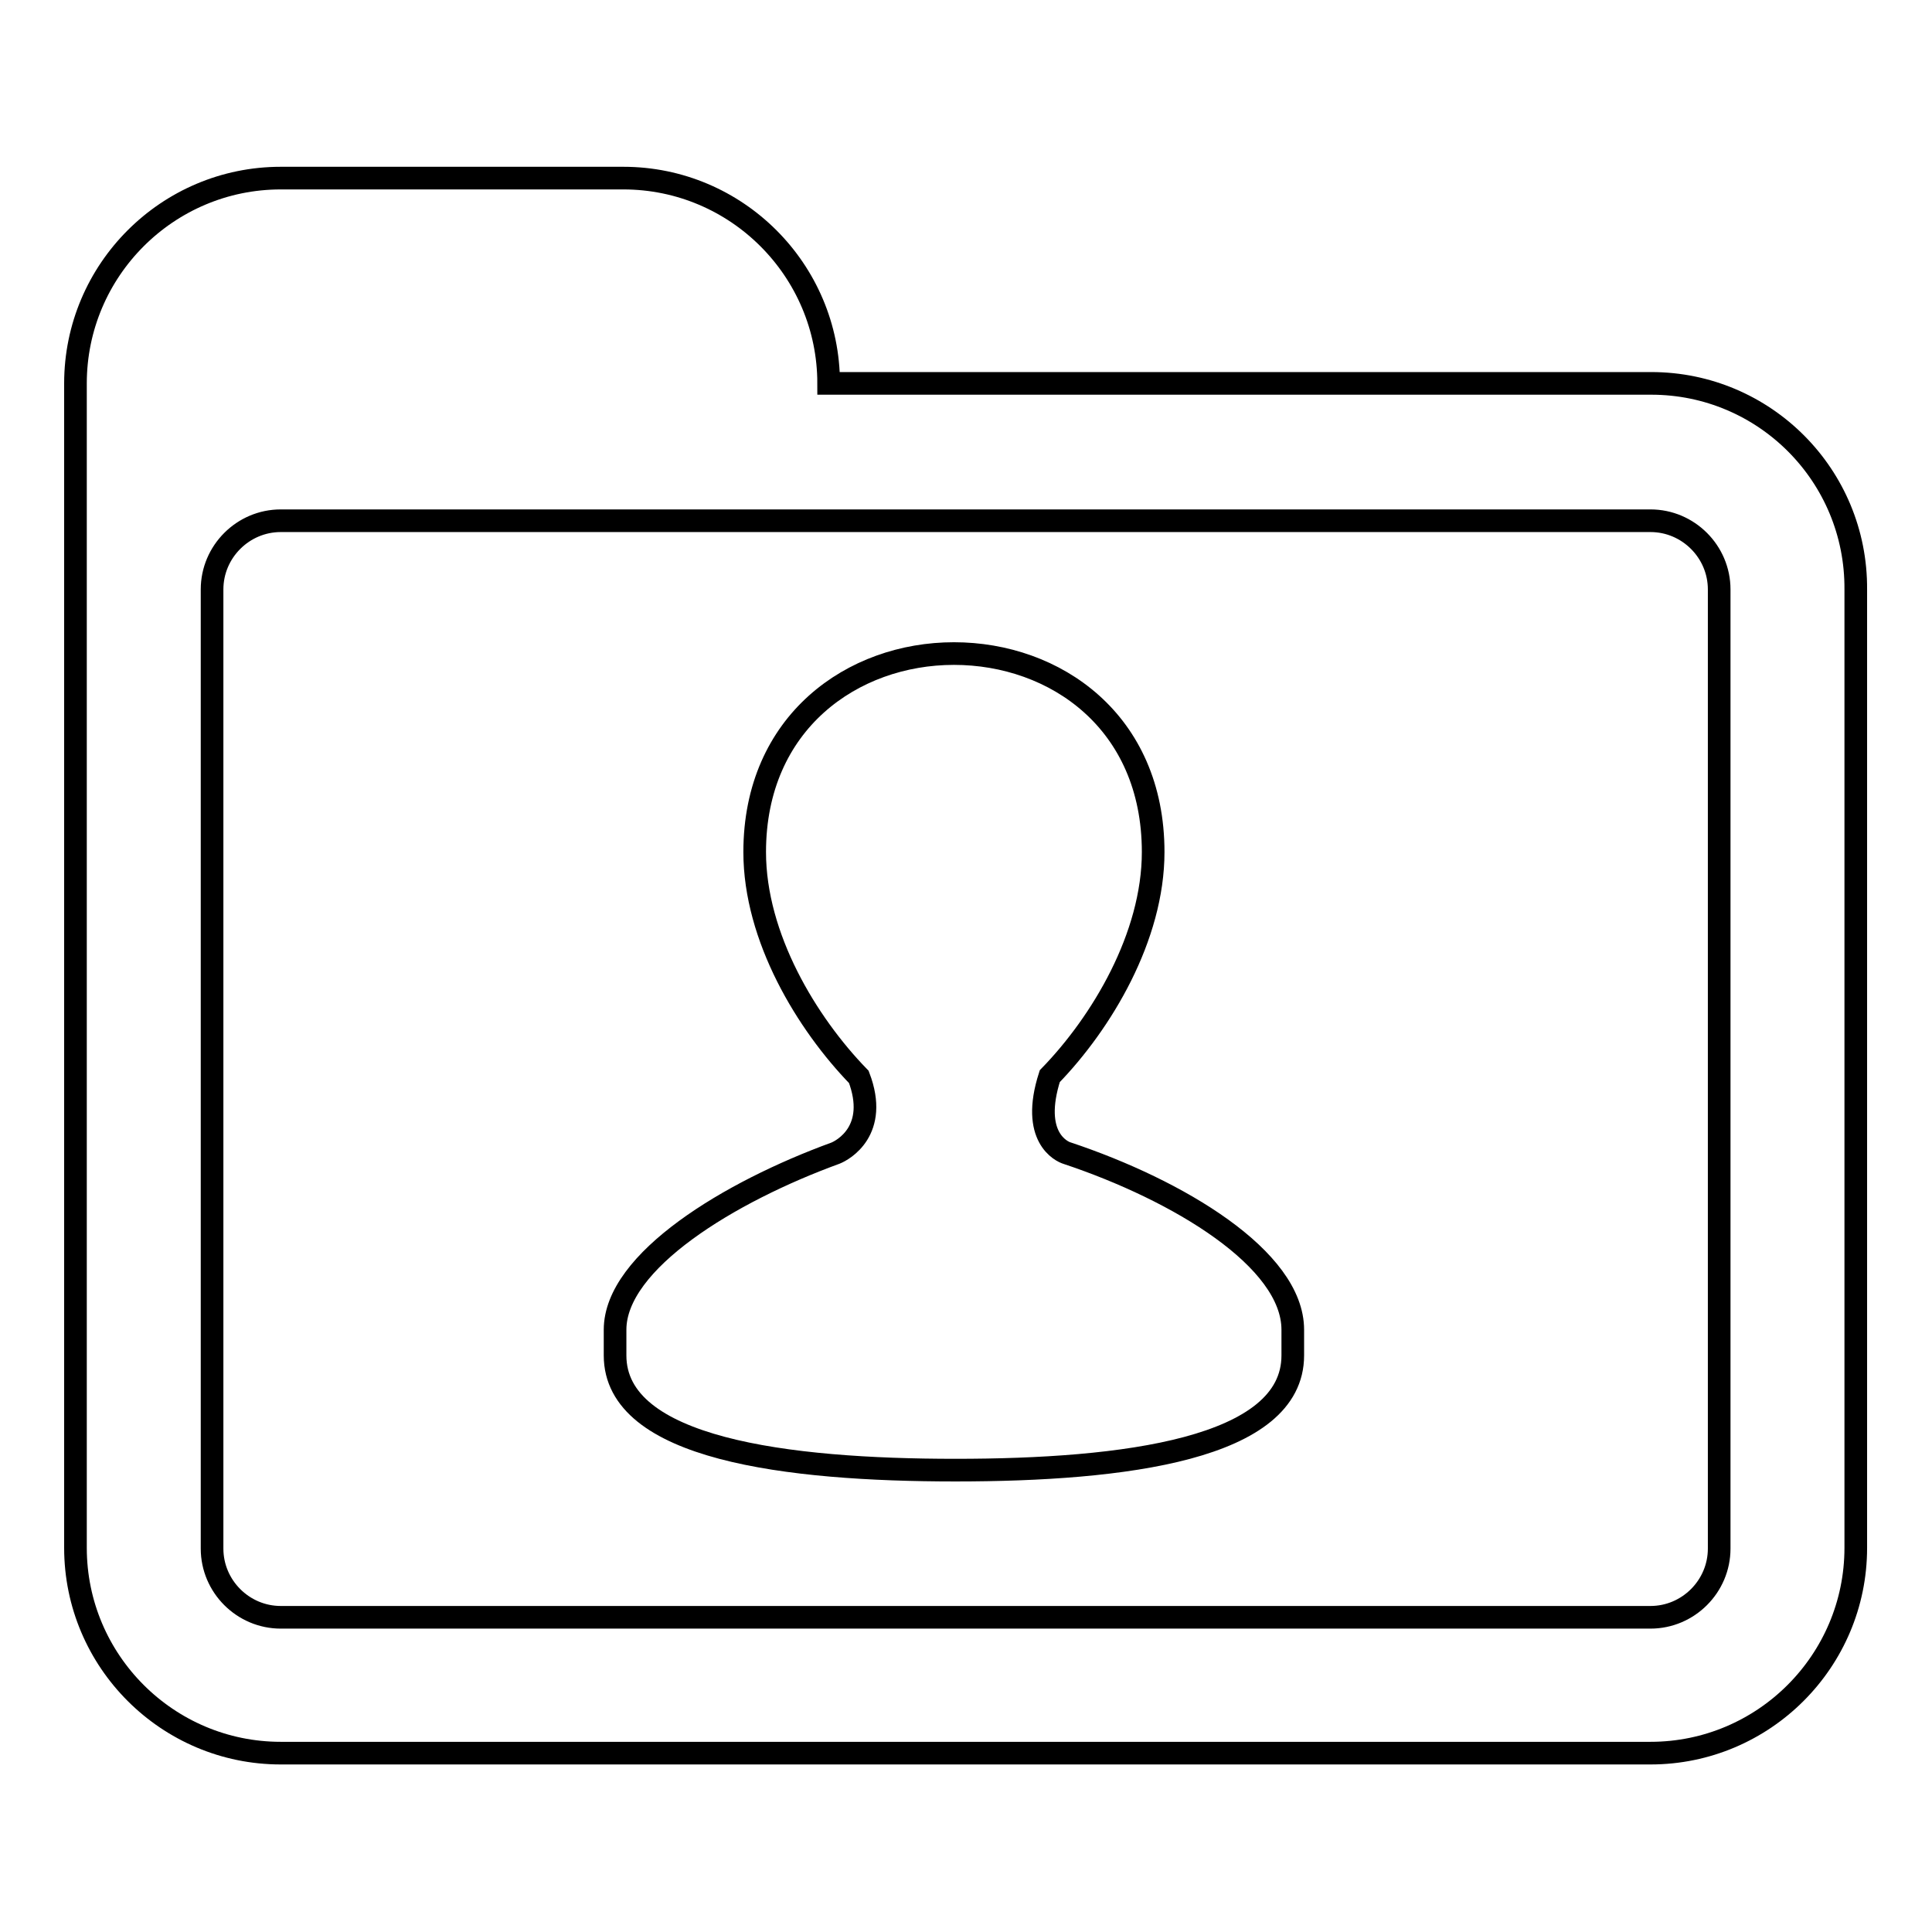
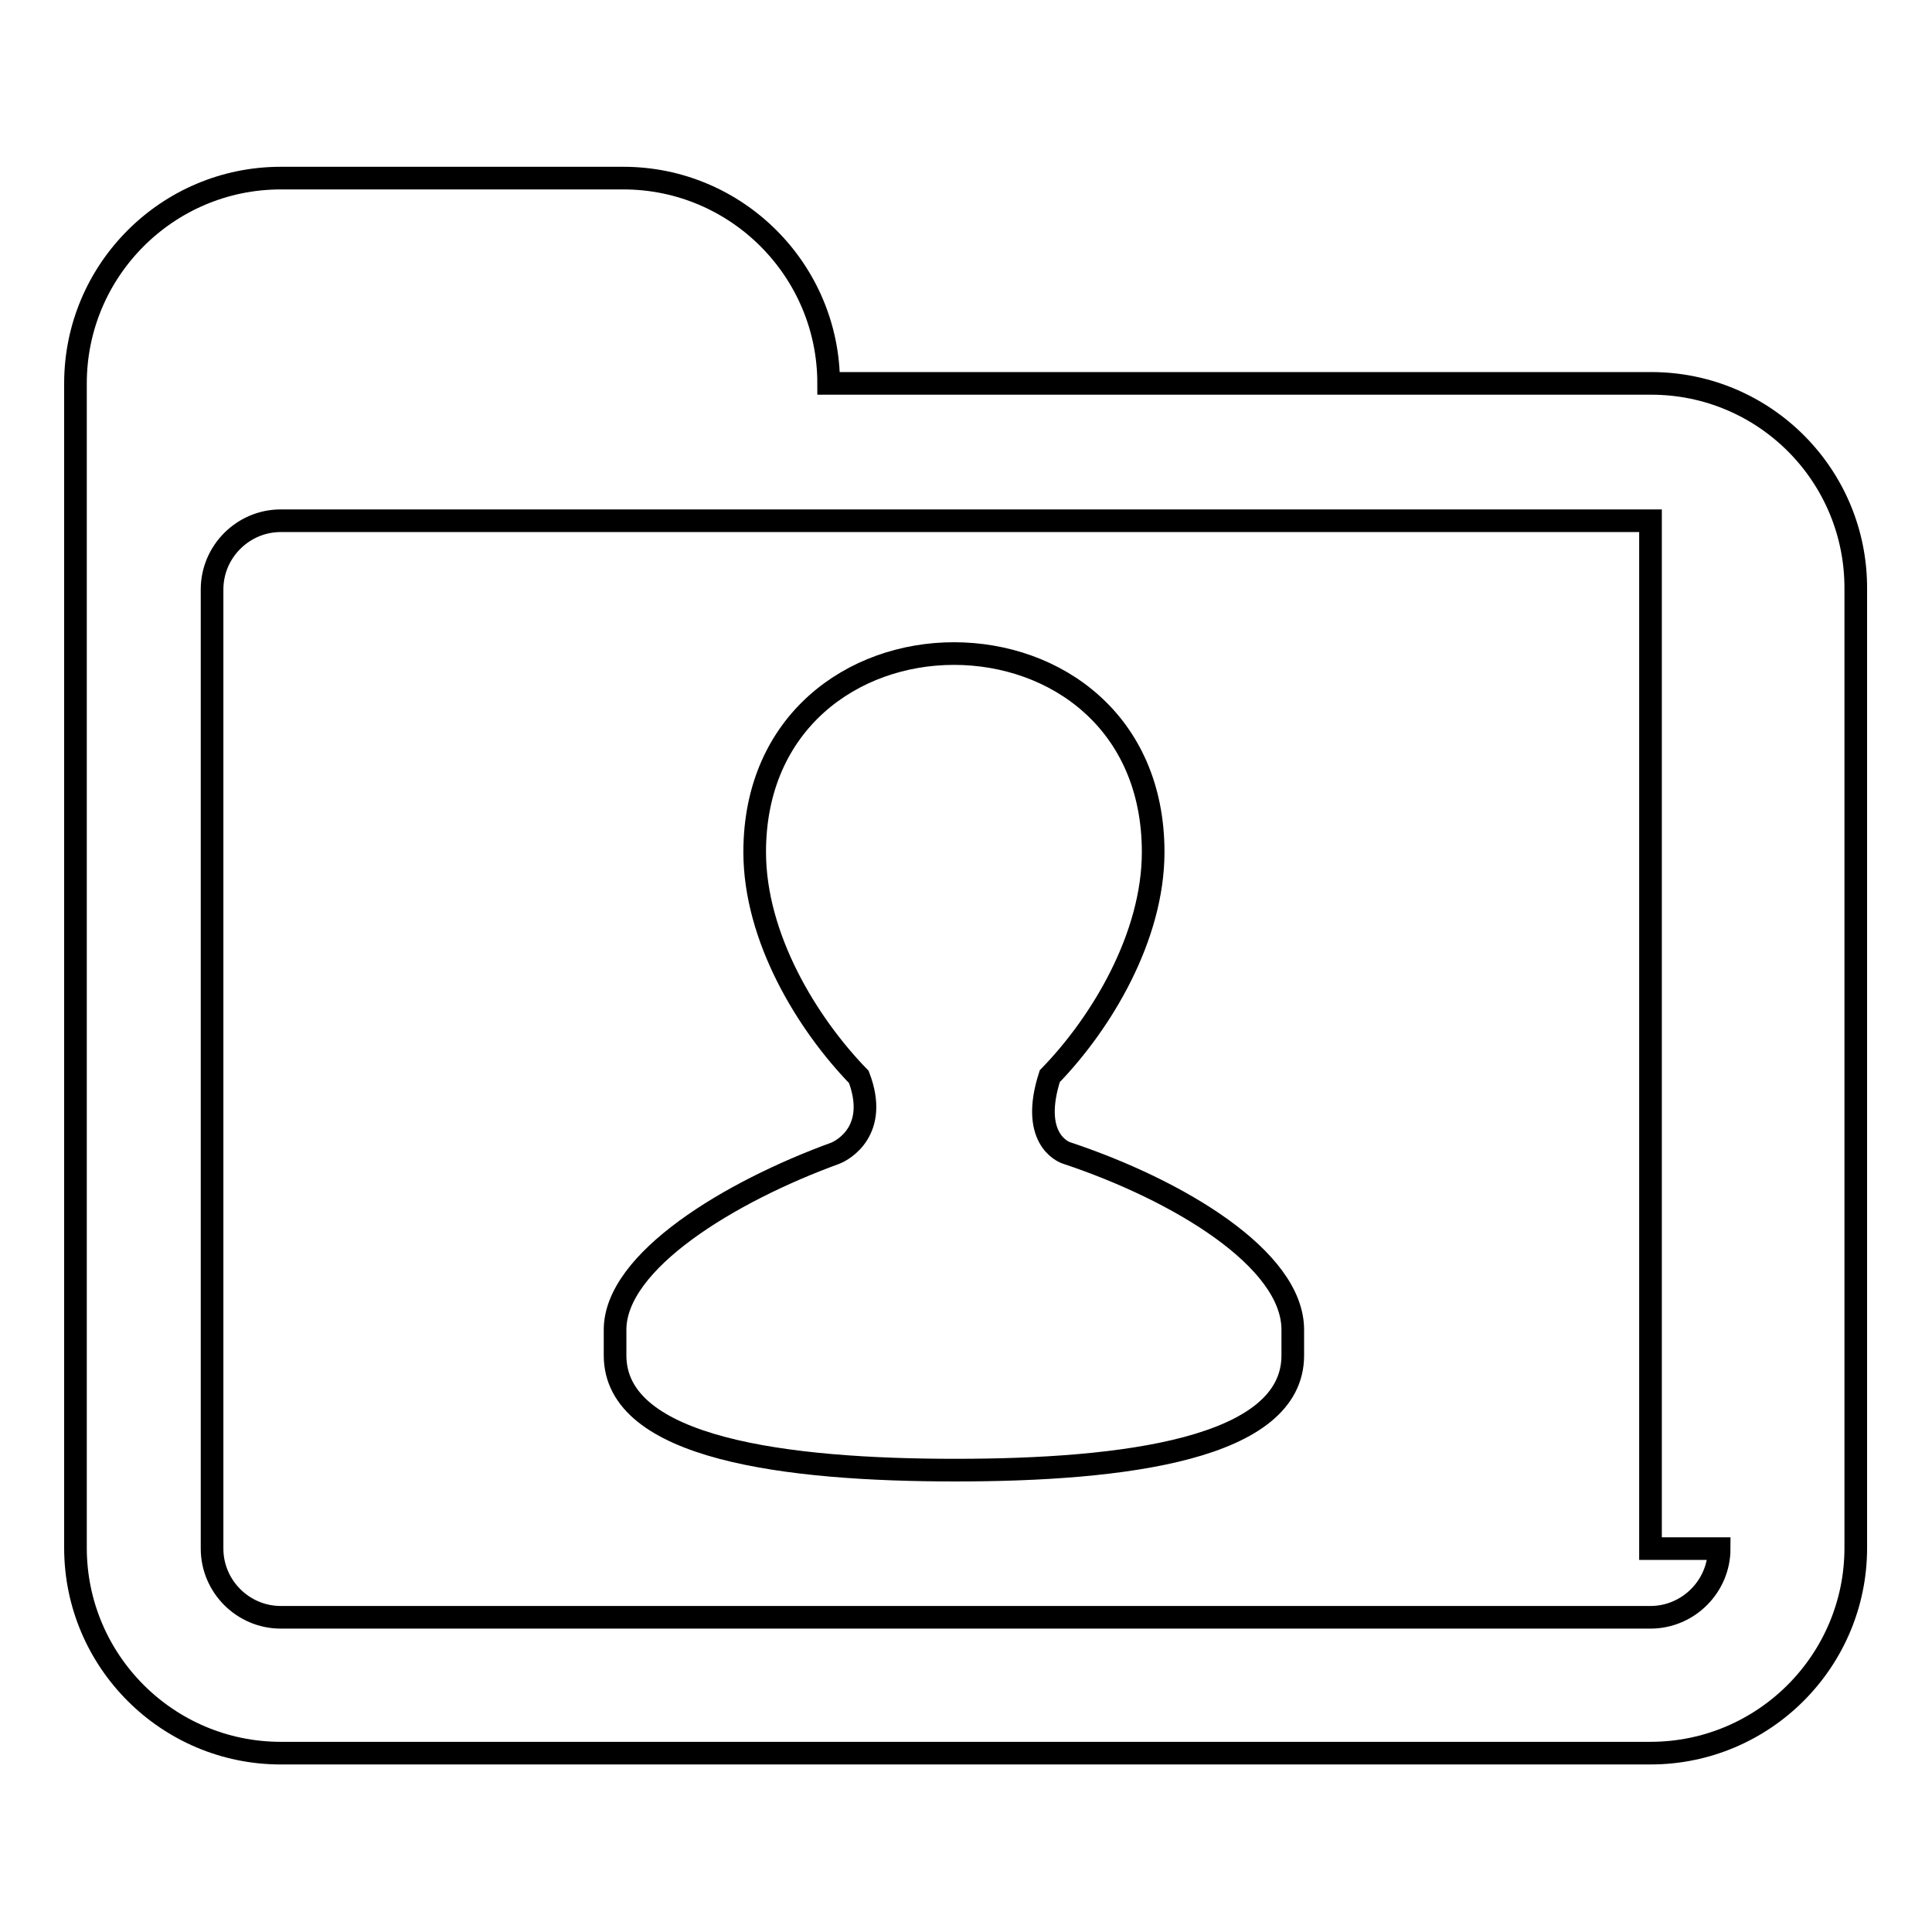
<svg xmlns="http://www.w3.org/2000/svg" version="1.1" x="0px" y="0px" viewBox="0 0 256 256" enable-background="new 0 0 256 256" xml:space="preserve">
  <g>
-     <path stroke-width="3" fill-opacity="0" stroke="#000000" d="M218.8,50.8H109.8c0-15-12.2-27.2-27.2-27.2H37.2c-15,0-27.2,12.2-27.2,27.2v27.2v9.1v118 c0,15,12.2,27.2,27.2,27.2h181.5c15,0,27.2-12.2,27.2-27.2V78.1C246,63,233.8,50.8,218.8,50.8z M227.8,205.2c0,5-4.1,9.1-9.1,9.1 H37.2c-5,0-9.1-4.1-9.1-9.1V78.1c0-5,4.1-9.1,9.1-9.1h181.5c5,0,9.1,4.1,9.1,9.1V205.2L227.8,205.2z M141.4,152.8 c-0.7-0.2-4.9-2.1-2.3-10.2h0c6.9-7.1,13.7-18.5,13.7-29.7c0-17.3-13-26.3-26.4-26.3c-13.4,0-26.4,9.1-26.4,26.3 c0,11.3,6.9,22.7,13.8,29.8c2.7,7.1-2.1,9.7-3.1,10.1c-14,5.1-29.2,14.3-29.2,23.4c0,2.5,0,1,0,3.4c0,12.4,22.8,15.2,45.1,15.2 c22.3,0,44.7-2.8,44.7-15.2c0-2.4,0-1,0-3.4C171.3,166.8,156.1,157.7,141.4,152.8z" />
+     <path stroke-width="3" fill-opacity="0" stroke="#000000" d="M218.8,50.8H109.8c0-15-12.2-27.2-27.2-27.2H37.2c-15,0-27.2,12.2-27.2,27.2v27.2v9.1v118 c0,15,12.2,27.2,27.2,27.2h181.5c15,0,27.2-12.2,27.2-27.2V78.1C246,63,233.8,50.8,218.8,50.8z M227.8,205.2c0,5-4.1,9.1-9.1,9.1 H37.2c-5,0-9.1-4.1-9.1-9.1V78.1c0-5,4.1-9.1,9.1-9.1h181.5V205.2L227.8,205.2z M141.4,152.8 c-0.7-0.2-4.9-2.1-2.3-10.2h0c6.9-7.1,13.7-18.5,13.7-29.7c0-17.3-13-26.3-26.4-26.3c-13.4,0-26.4,9.1-26.4,26.3 c0,11.3,6.9,22.7,13.8,29.8c2.7,7.1-2.1,9.7-3.1,10.1c-14,5.1-29.2,14.3-29.2,23.4c0,2.5,0,1,0,3.4c0,12.4,22.8,15.2,45.1,15.2 c22.3,0,44.7-2.8,44.7-15.2c0-2.4,0-1,0-3.4C171.3,166.8,156.1,157.7,141.4,152.8z" />
  </g>
</svg>